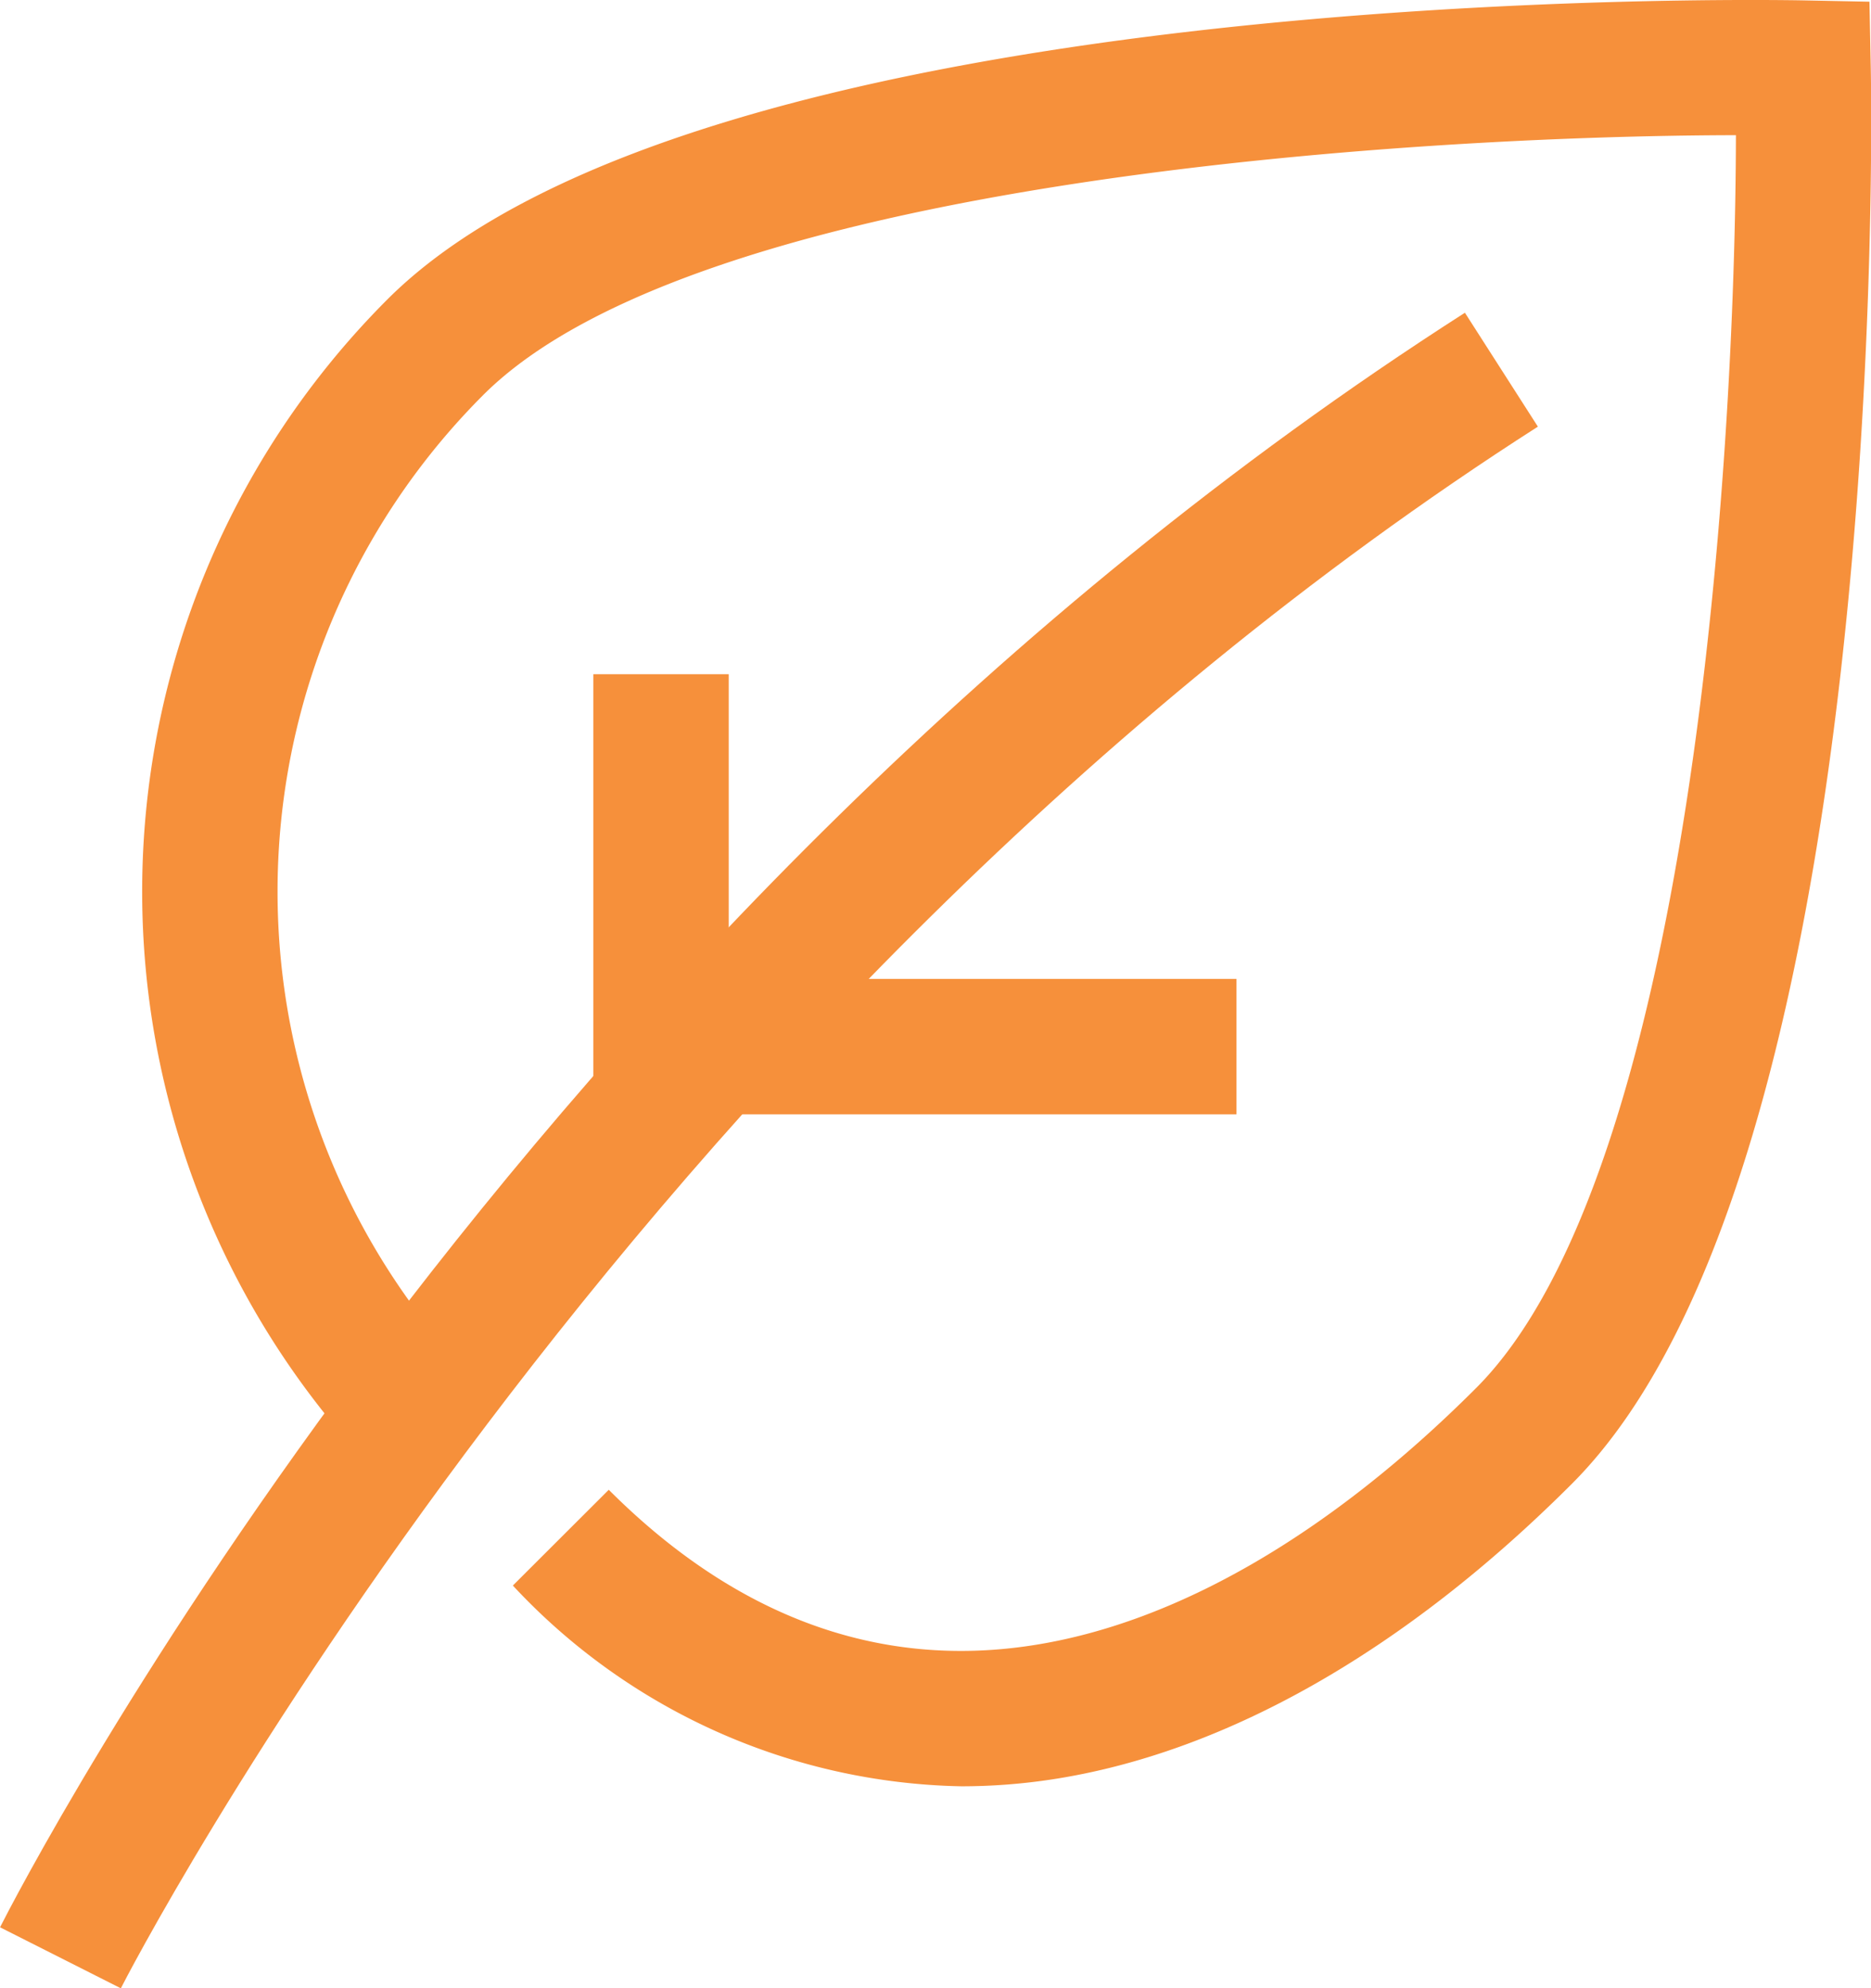
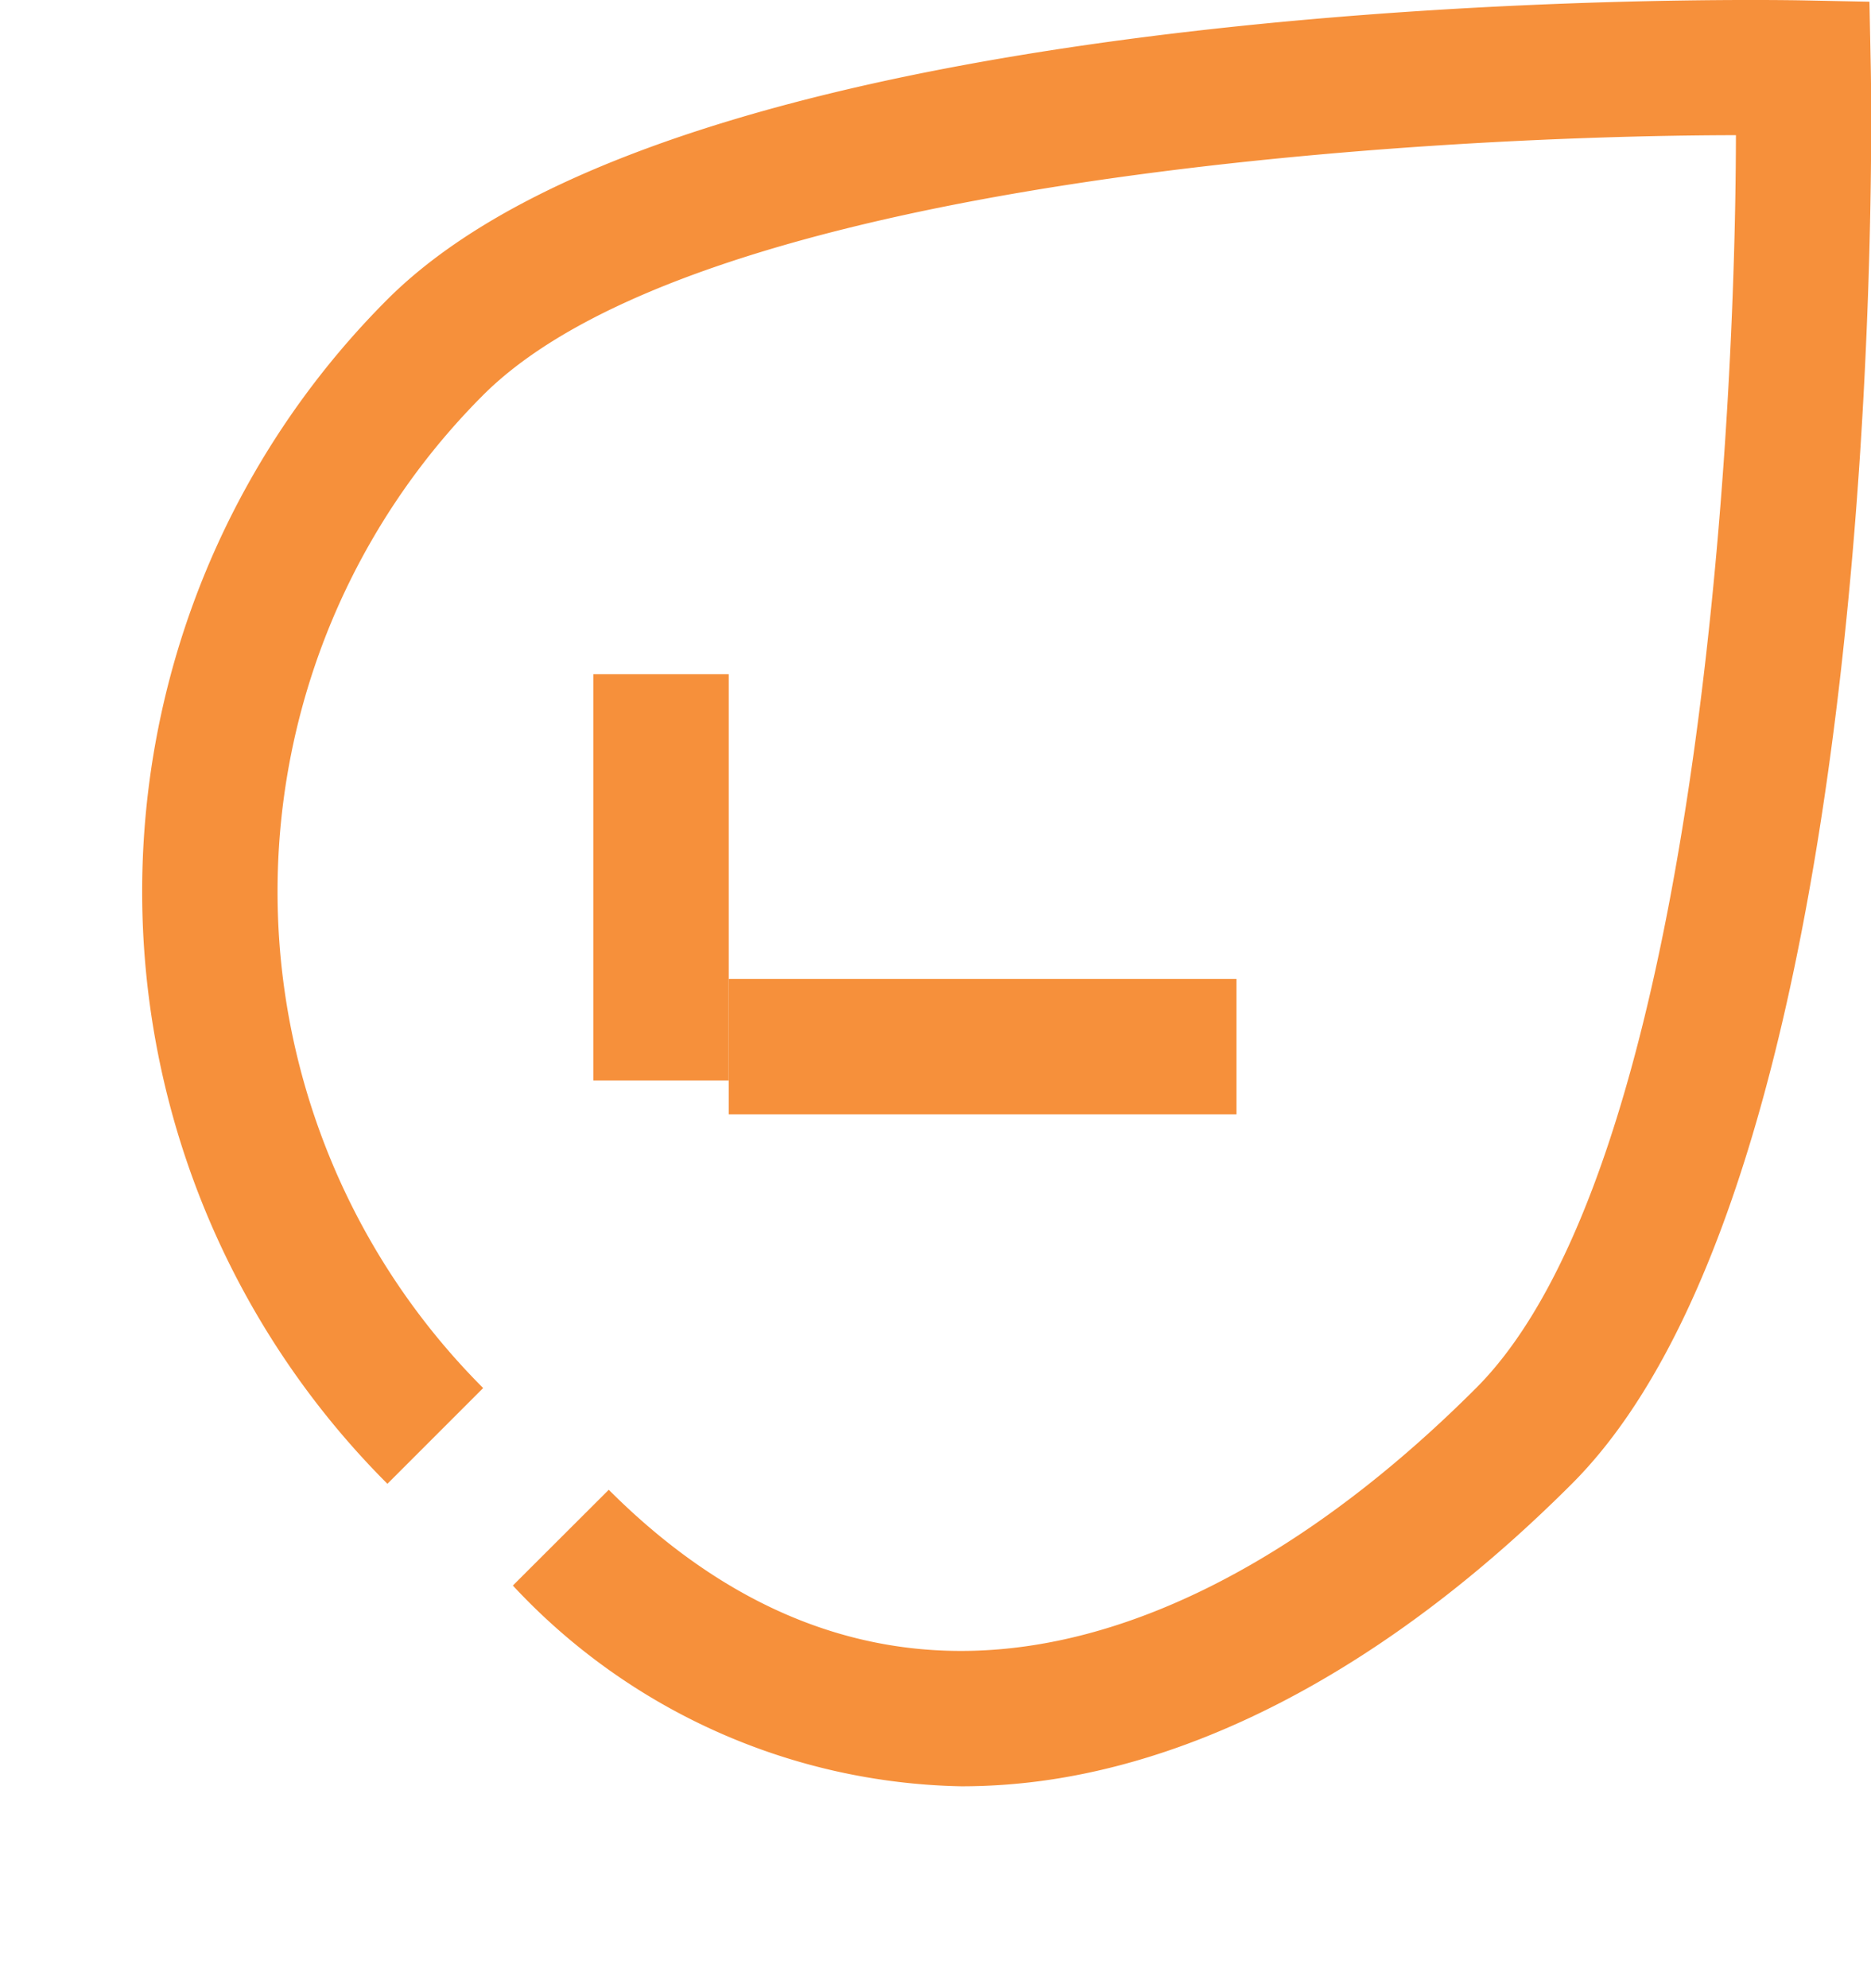
<svg xmlns="http://www.w3.org/2000/svg" viewBox="0 0 46 48.878">
  <defs>
    <style>
      .cls-1 {
        fill: #f6903b;
      }
    </style>
  </defs>
  <g id="leaf" transform="translate(-1.729 0)">
    <g id="Group_14" data-name="Group 14" transform="translate(1.729 0)">
      <g id="Group_11" data-name="Group 11" transform="translate(3.491)">
        <g id="Group_10" data-name="Group 10">
          <path id="Path_9" data-name="Path 9" class="cls-1" d="M26.07,43.912a15.449,15.449,0,0,1-11.028-4.935L17.4,36.623c3.119,3.119,6.621,4.408,10.409,3.825,3.546-.544,7.32-2.731,10.914-6.325,5.262-5.262,6.376-22.7,6.389-30.8-8.1.012-25.537,1.126-30.8,6.389a17.261,17.261,0,0,0,0,24.41l-2.354,2.354a20.589,20.589,0,0,1,0-29.116c7.8-7.8,33.739-7.371,34.837-7.35l1.6.032.032,1.6c.022,1.1.453,27.035-7.35,34.836-4.1,4.1-8.511,6.609-12.763,7.262A14.829,14.829,0,0,1,26.07,43.912Z" transform="translate(-5.924 0)" />
        </g>
      </g>
      <g id="Group_13" data-name="Group 13" transform="translate(0 7.686)">
        <g id="Group_12" data-name="Group 12">
-           <path id="Path_10" data-name="Path 10" class="cls-1" d="M4.7,50.427l-2.97-1.5c.508-1,12.705-24.769,36.015-39.69l1.794,2.8C16.987,26.474,4.819,50.189,4.7,50.427Z" transform="translate(-1.729 -9.235)" />
-         </g>
+           </g>
      </g>
    </g>
    <g id="Group_16" data-name="Group 16" transform="translate(19.645 24.064)">
      <g id="Group_15" data-name="Group 15">
        <rect id="Rectangle_27" data-name="Rectangle 27" class="cls-1" width="12.484" height="3.329" />
      </g>
    </g>
    <g id="Group_18" data-name="Group 18" transform="translate(16.316 16.574)">
      <g id="Group_17" data-name="Group 17">
        <rect id="Rectangle_28" data-name="Rectangle 28" class="cls-1" width="3.329" height="9.987" />
      </g>
    </g>
  </g>
</svg>